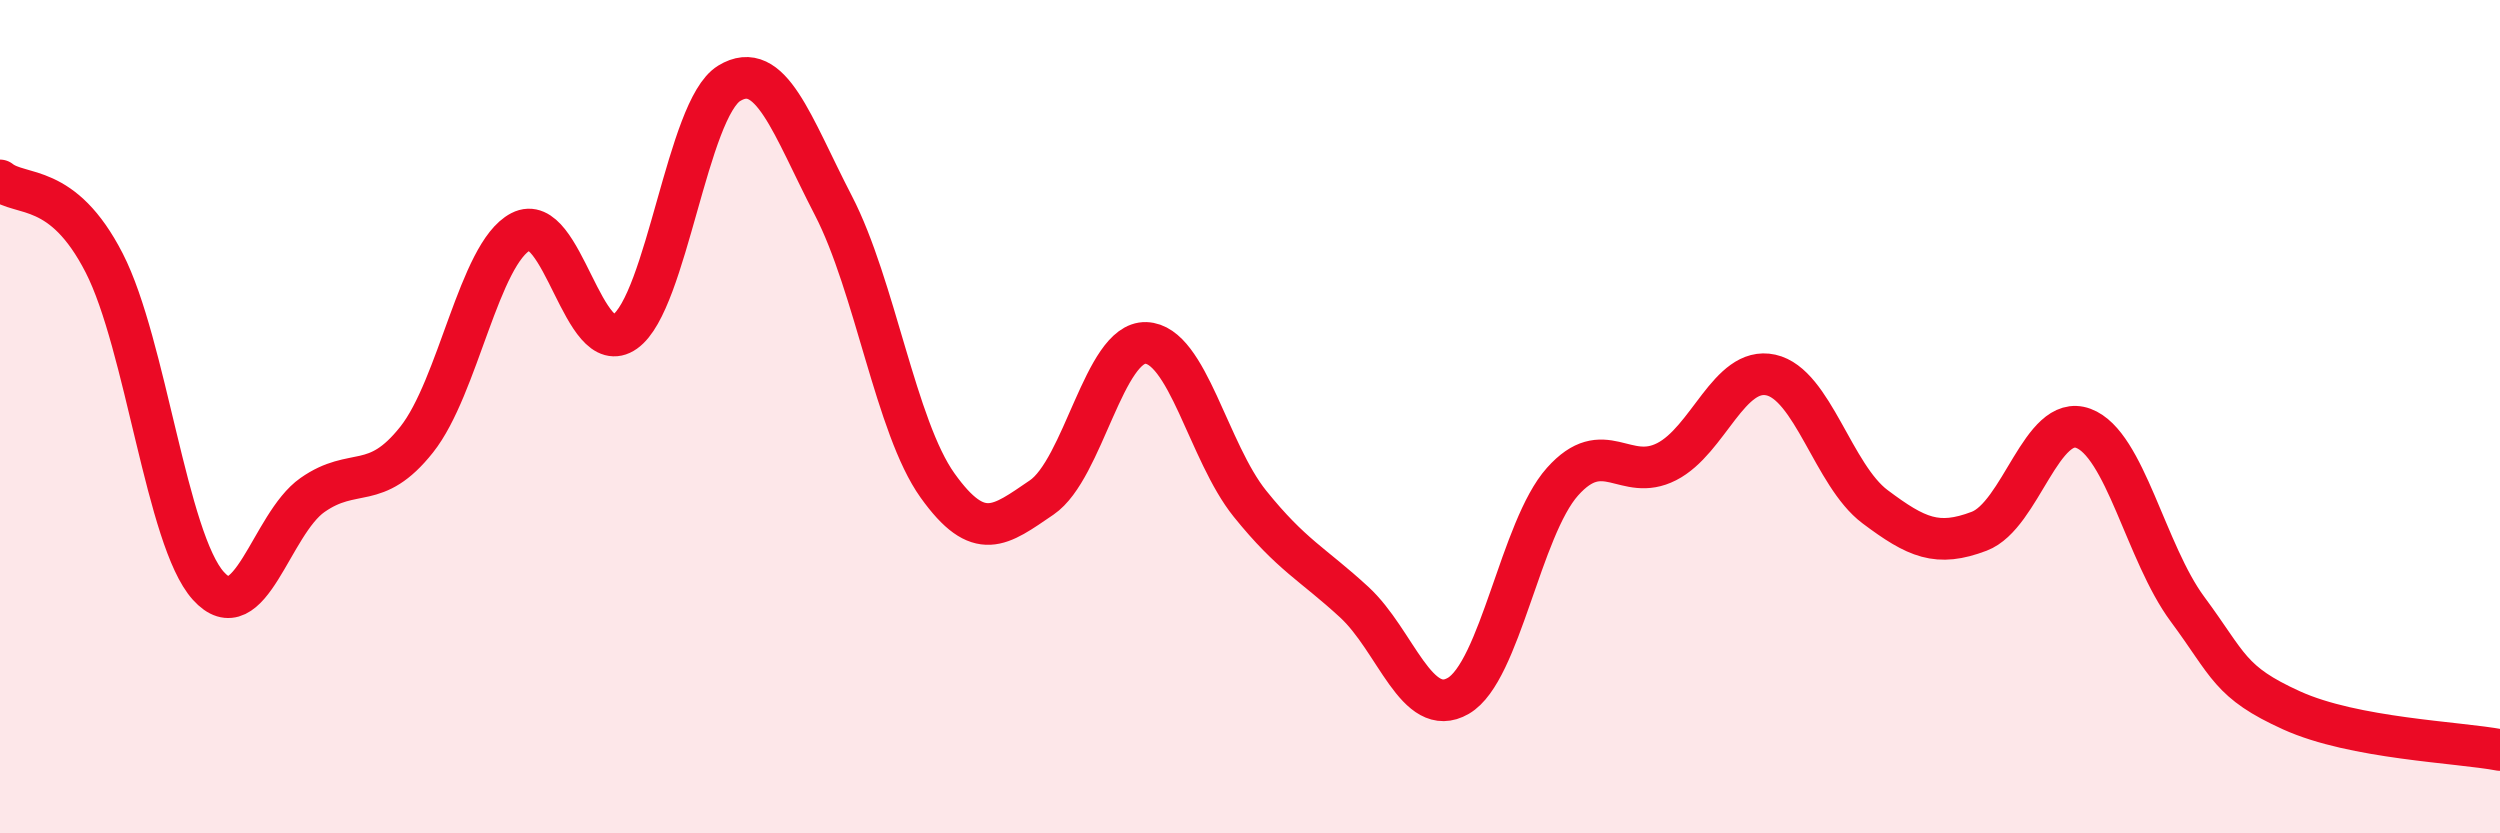
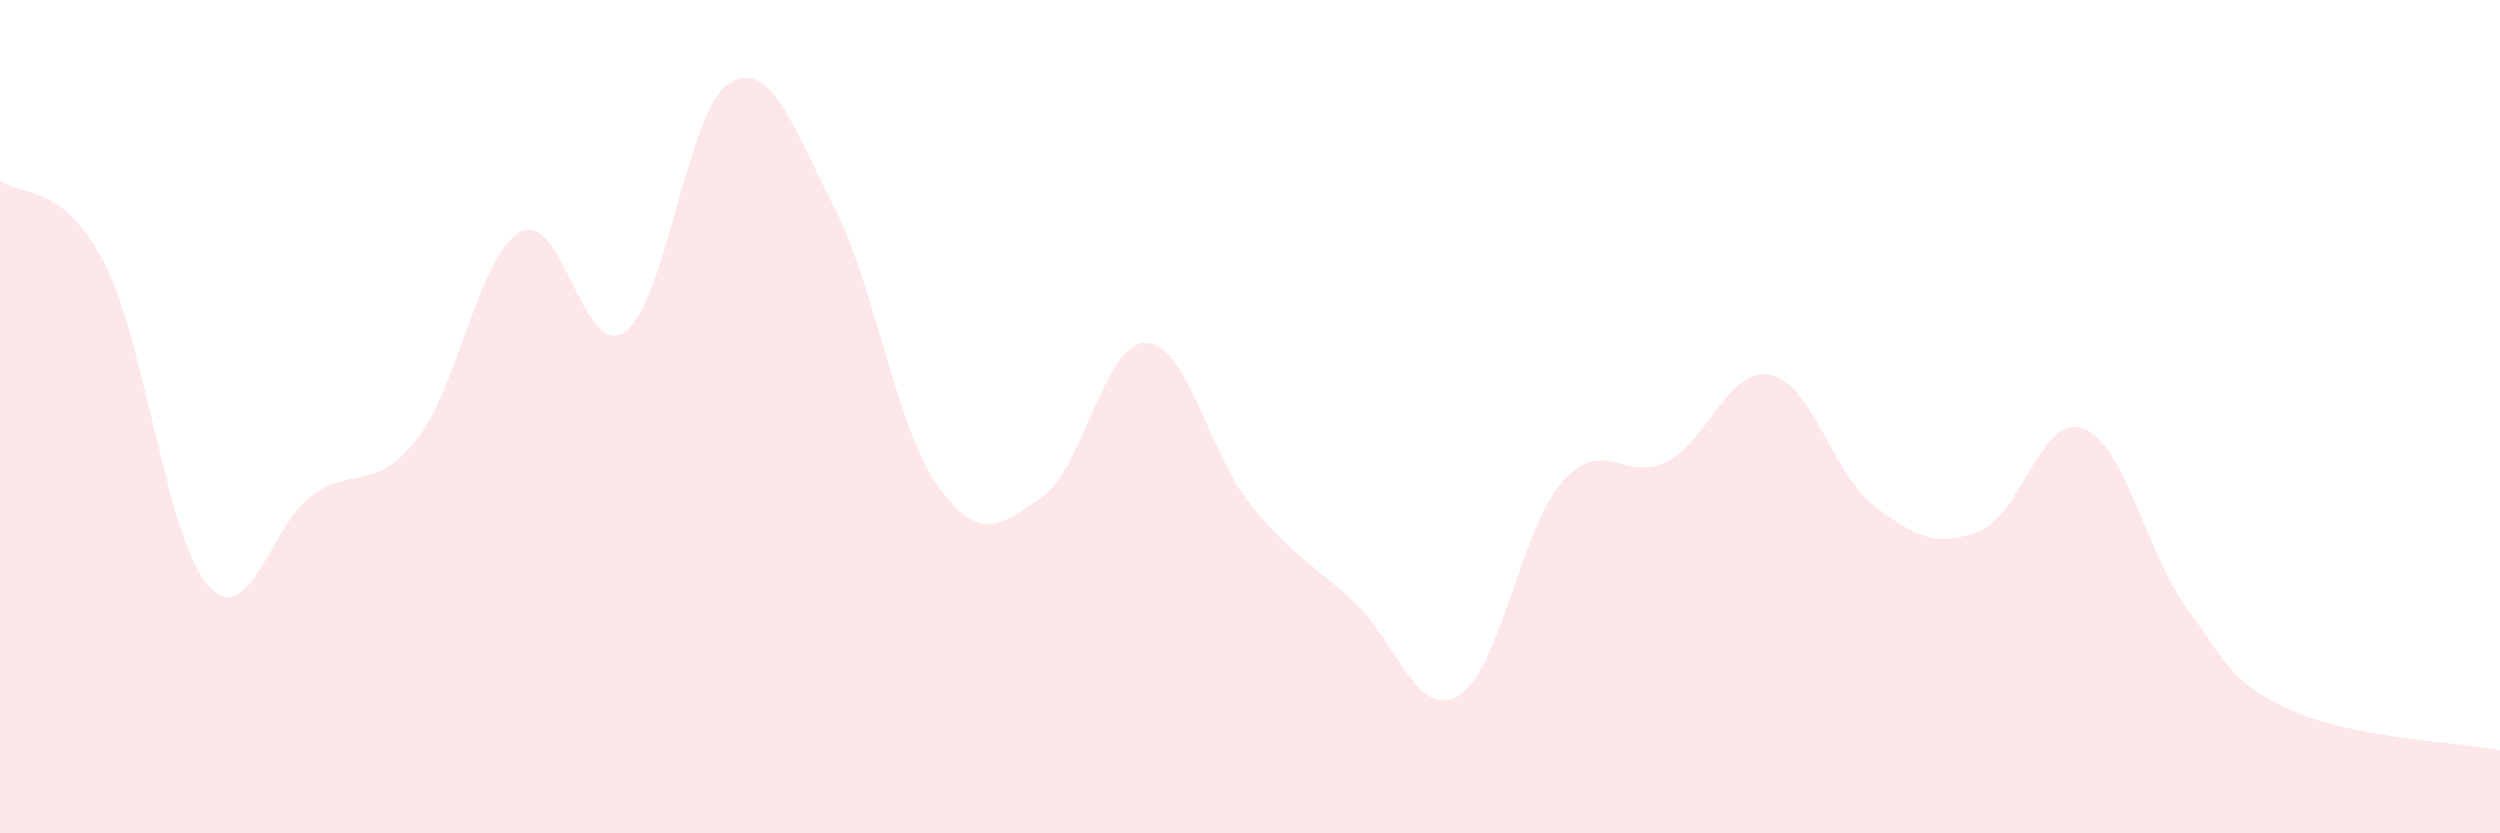
<svg xmlns="http://www.w3.org/2000/svg" width="60" height="20" viewBox="0 0 60 20">
  <path d="M 0,4.33 C 0.5,4.73 1.5,4.36 2.5,6.31 C 3.5,8.26 4,12.95 5,14.06 C 6,15.17 6.5,12.58 7.5,11.88 C 8.5,11.18 9,11.81 10,10.55 C 11,9.29 11.5,6.08 12.5,5.56 C 13.5,5.04 14,8.67 15,7.96 C 16,7.25 16.5,2.61 17.5,2 C 18.5,1.39 19,3 20,4.93 C 21,6.86 21.5,10.25 22.5,11.65 C 23.5,13.05 24,12.62 25,11.94 C 26,11.26 26.5,8.2 27.5,8.23 C 28.5,8.26 29,10.85 30,12.09 C 31,13.33 31.5,13.53 32.5,14.45 C 33.5,15.37 34,17.28 35,16.7 C 36,16.12 36.5,12.68 37.5,11.56 C 38.5,10.44 39,11.59 40,11.08 C 41,10.57 41.5,8.78 42.5,9 C 43.5,9.22 44,11.41 45,12.16 C 46,12.91 46.5,13.13 47.5,12.75 C 48.5,12.37 49,9.91 50,10.28 C 51,10.65 51.5,13.27 52.5,14.62 C 53.5,15.97 53.5,16.37 55,17.05 C 56.5,17.73 59,17.81 60,18L60 20L0 20Z" fill="#EB0A25" opacity="0.1" stroke-linecap="round" stroke-linejoin="round" />
-   <path d="M 0,4.33 C 0.5,4.73 1.5,4.36 2.5,6.31 C 3.5,8.26 4,12.95 5,14.06 C 6,15.17 6.5,12.58 7.5,11.88 C 8.5,11.18 9,11.81 10,10.55 C 11,9.29 11.5,6.08 12.5,5.56 C 13.5,5.04 14,8.67 15,7.96 C 16,7.25 16.5,2.61 17.5,2 C 18.5,1.39 19,3 20,4.93 C 21,6.86 21.5,10.25 22.5,11.65 C 23.5,13.05 24,12.62 25,11.94 C 26,11.26 26.5,8.2 27.5,8.23 C 28.5,8.26 29,10.85 30,12.09 C 31,13.33 31.5,13.53 32.5,14.45 C 33.5,15.37 34,17.28 35,16.7 C 36,16.12 36.5,12.68 37.5,11.56 C 38.5,10.44 39,11.59 40,11.08 C 41,10.57 41.5,8.78 42.5,9 C 43.5,9.22 44,11.41 45,12.16 C 46,12.91 46.5,13.13 47.5,12.75 C 48.5,12.37 49,9.91 50,10.28 C 51,10.65 51.5,13.27 52.5,14.62 C 53.5,15.97 53.5,16.37 55,17.05 C 56.5,17.73 59,17.81 60,18" stroke="#EB0A25" stroke-width="1" fill="none" stroke-linecap="round" stroke-linejoin="round" />
</svg>